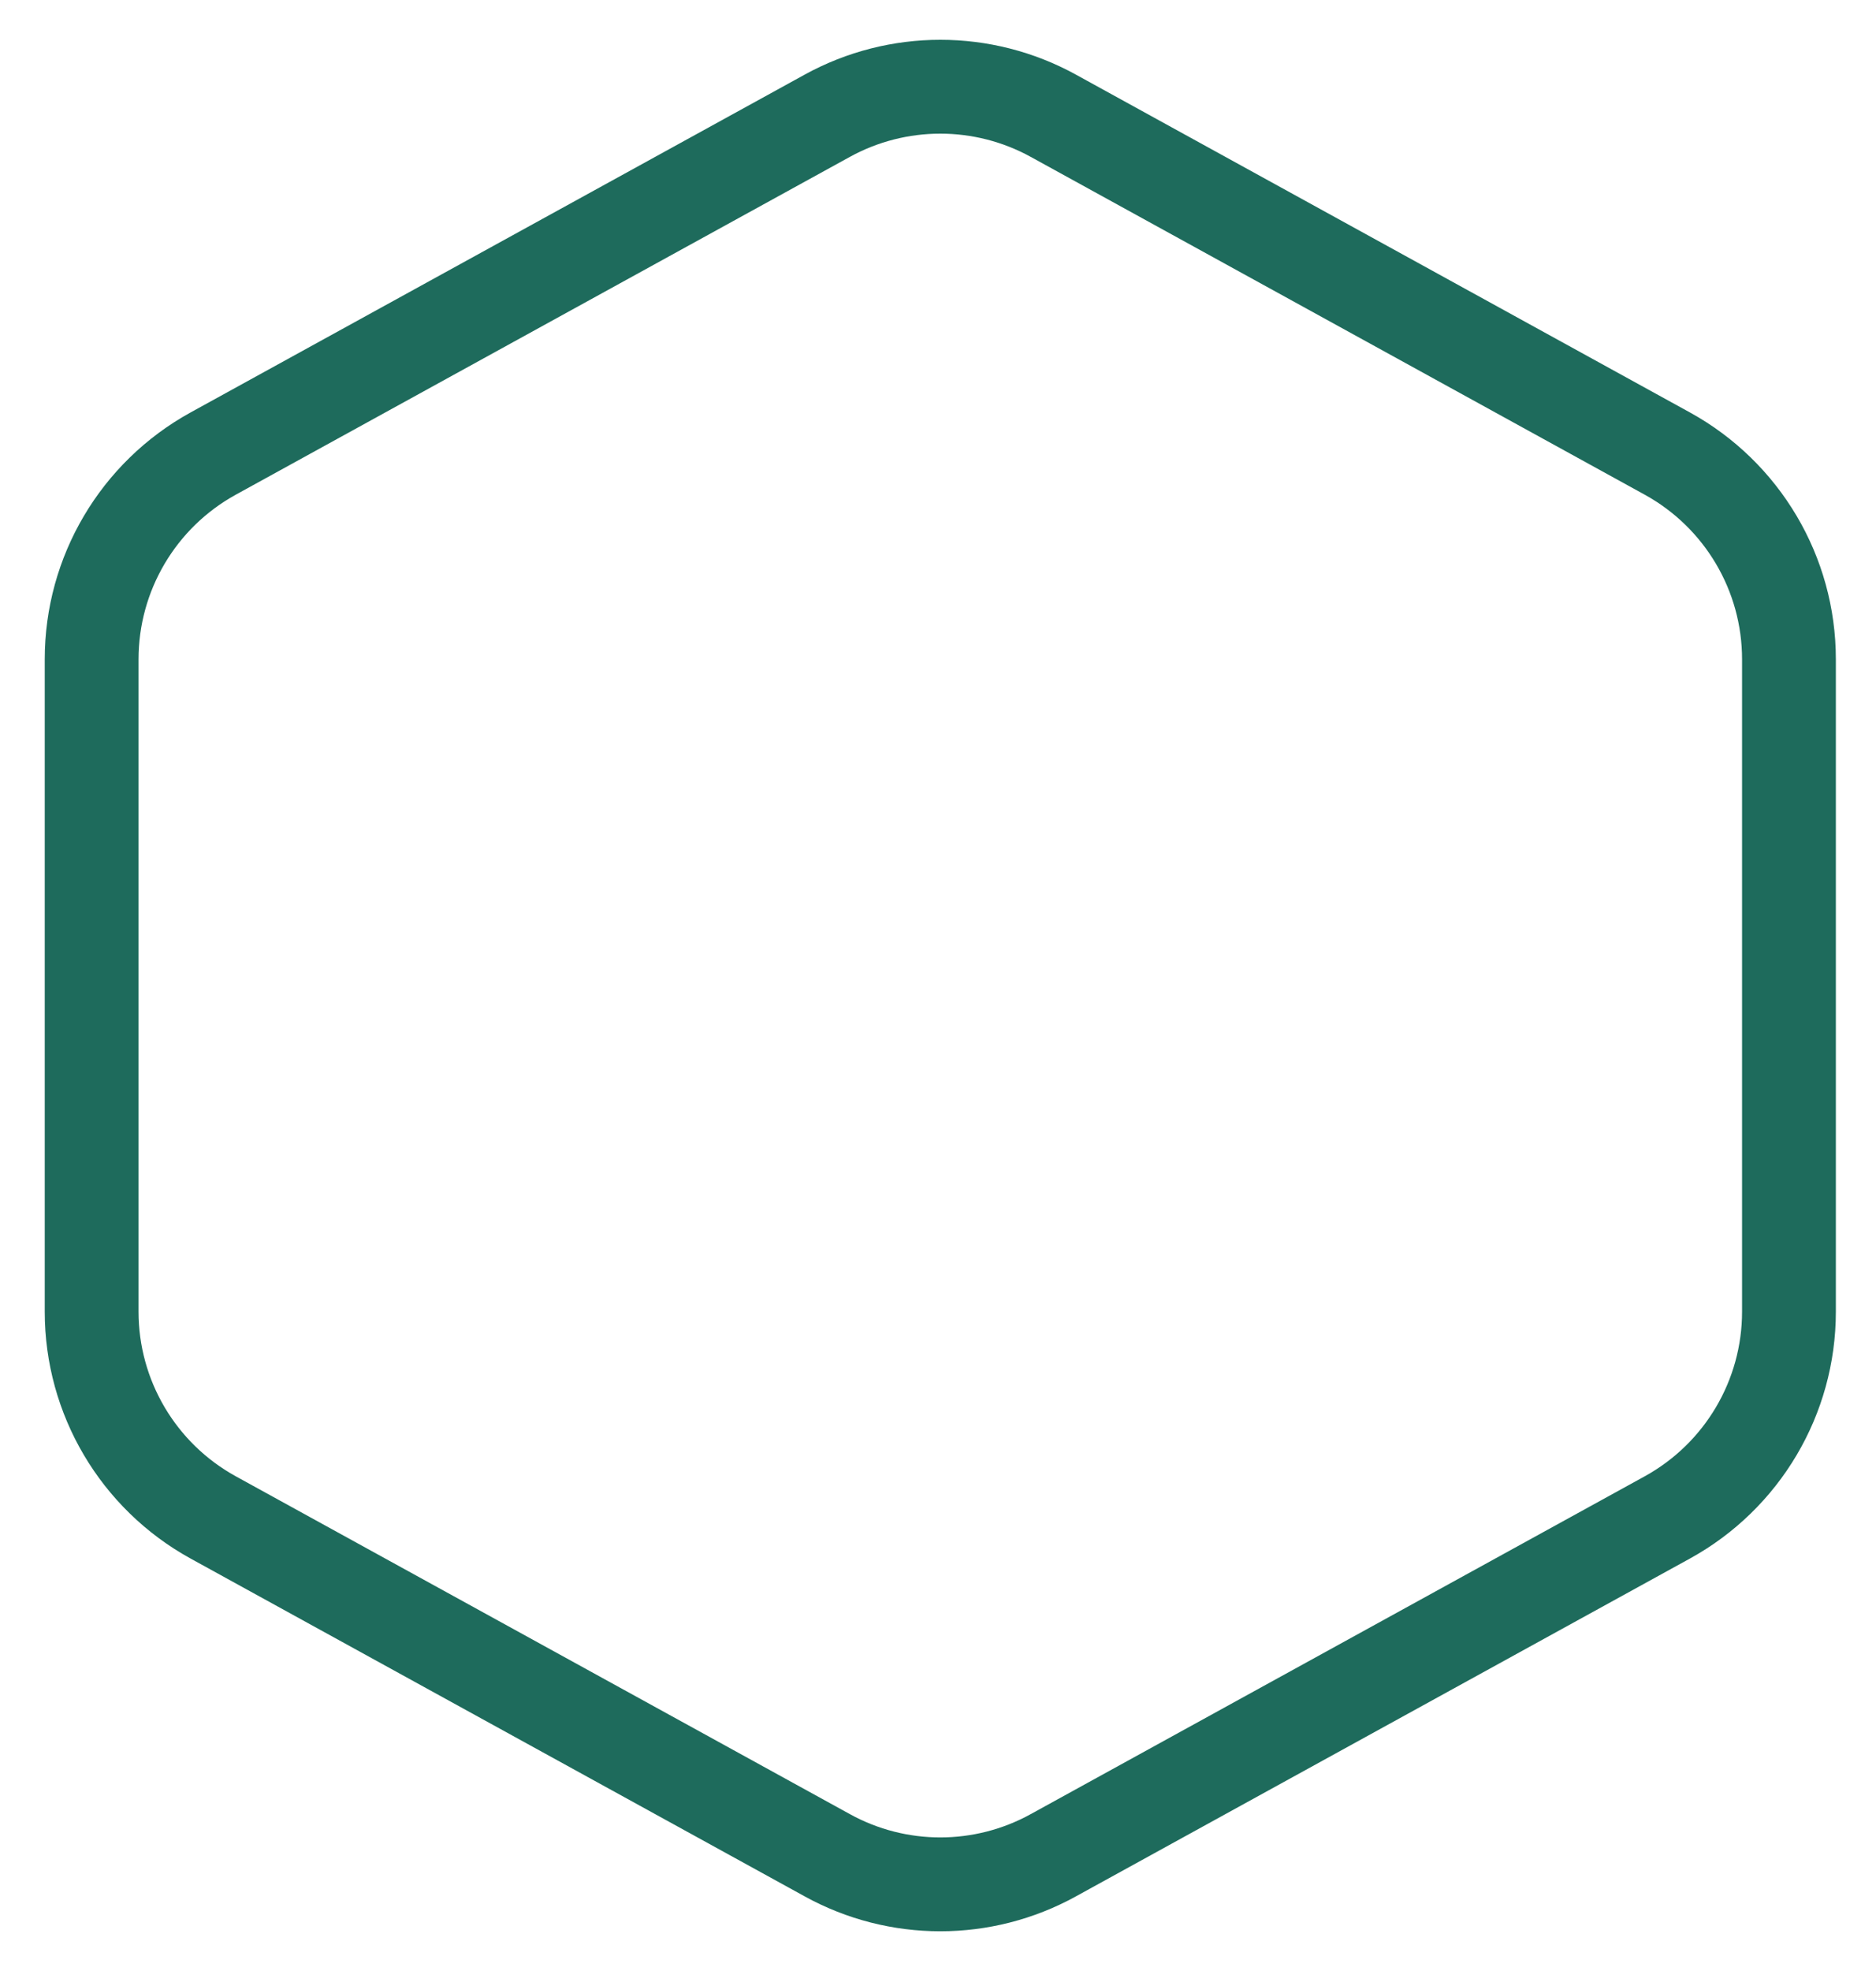
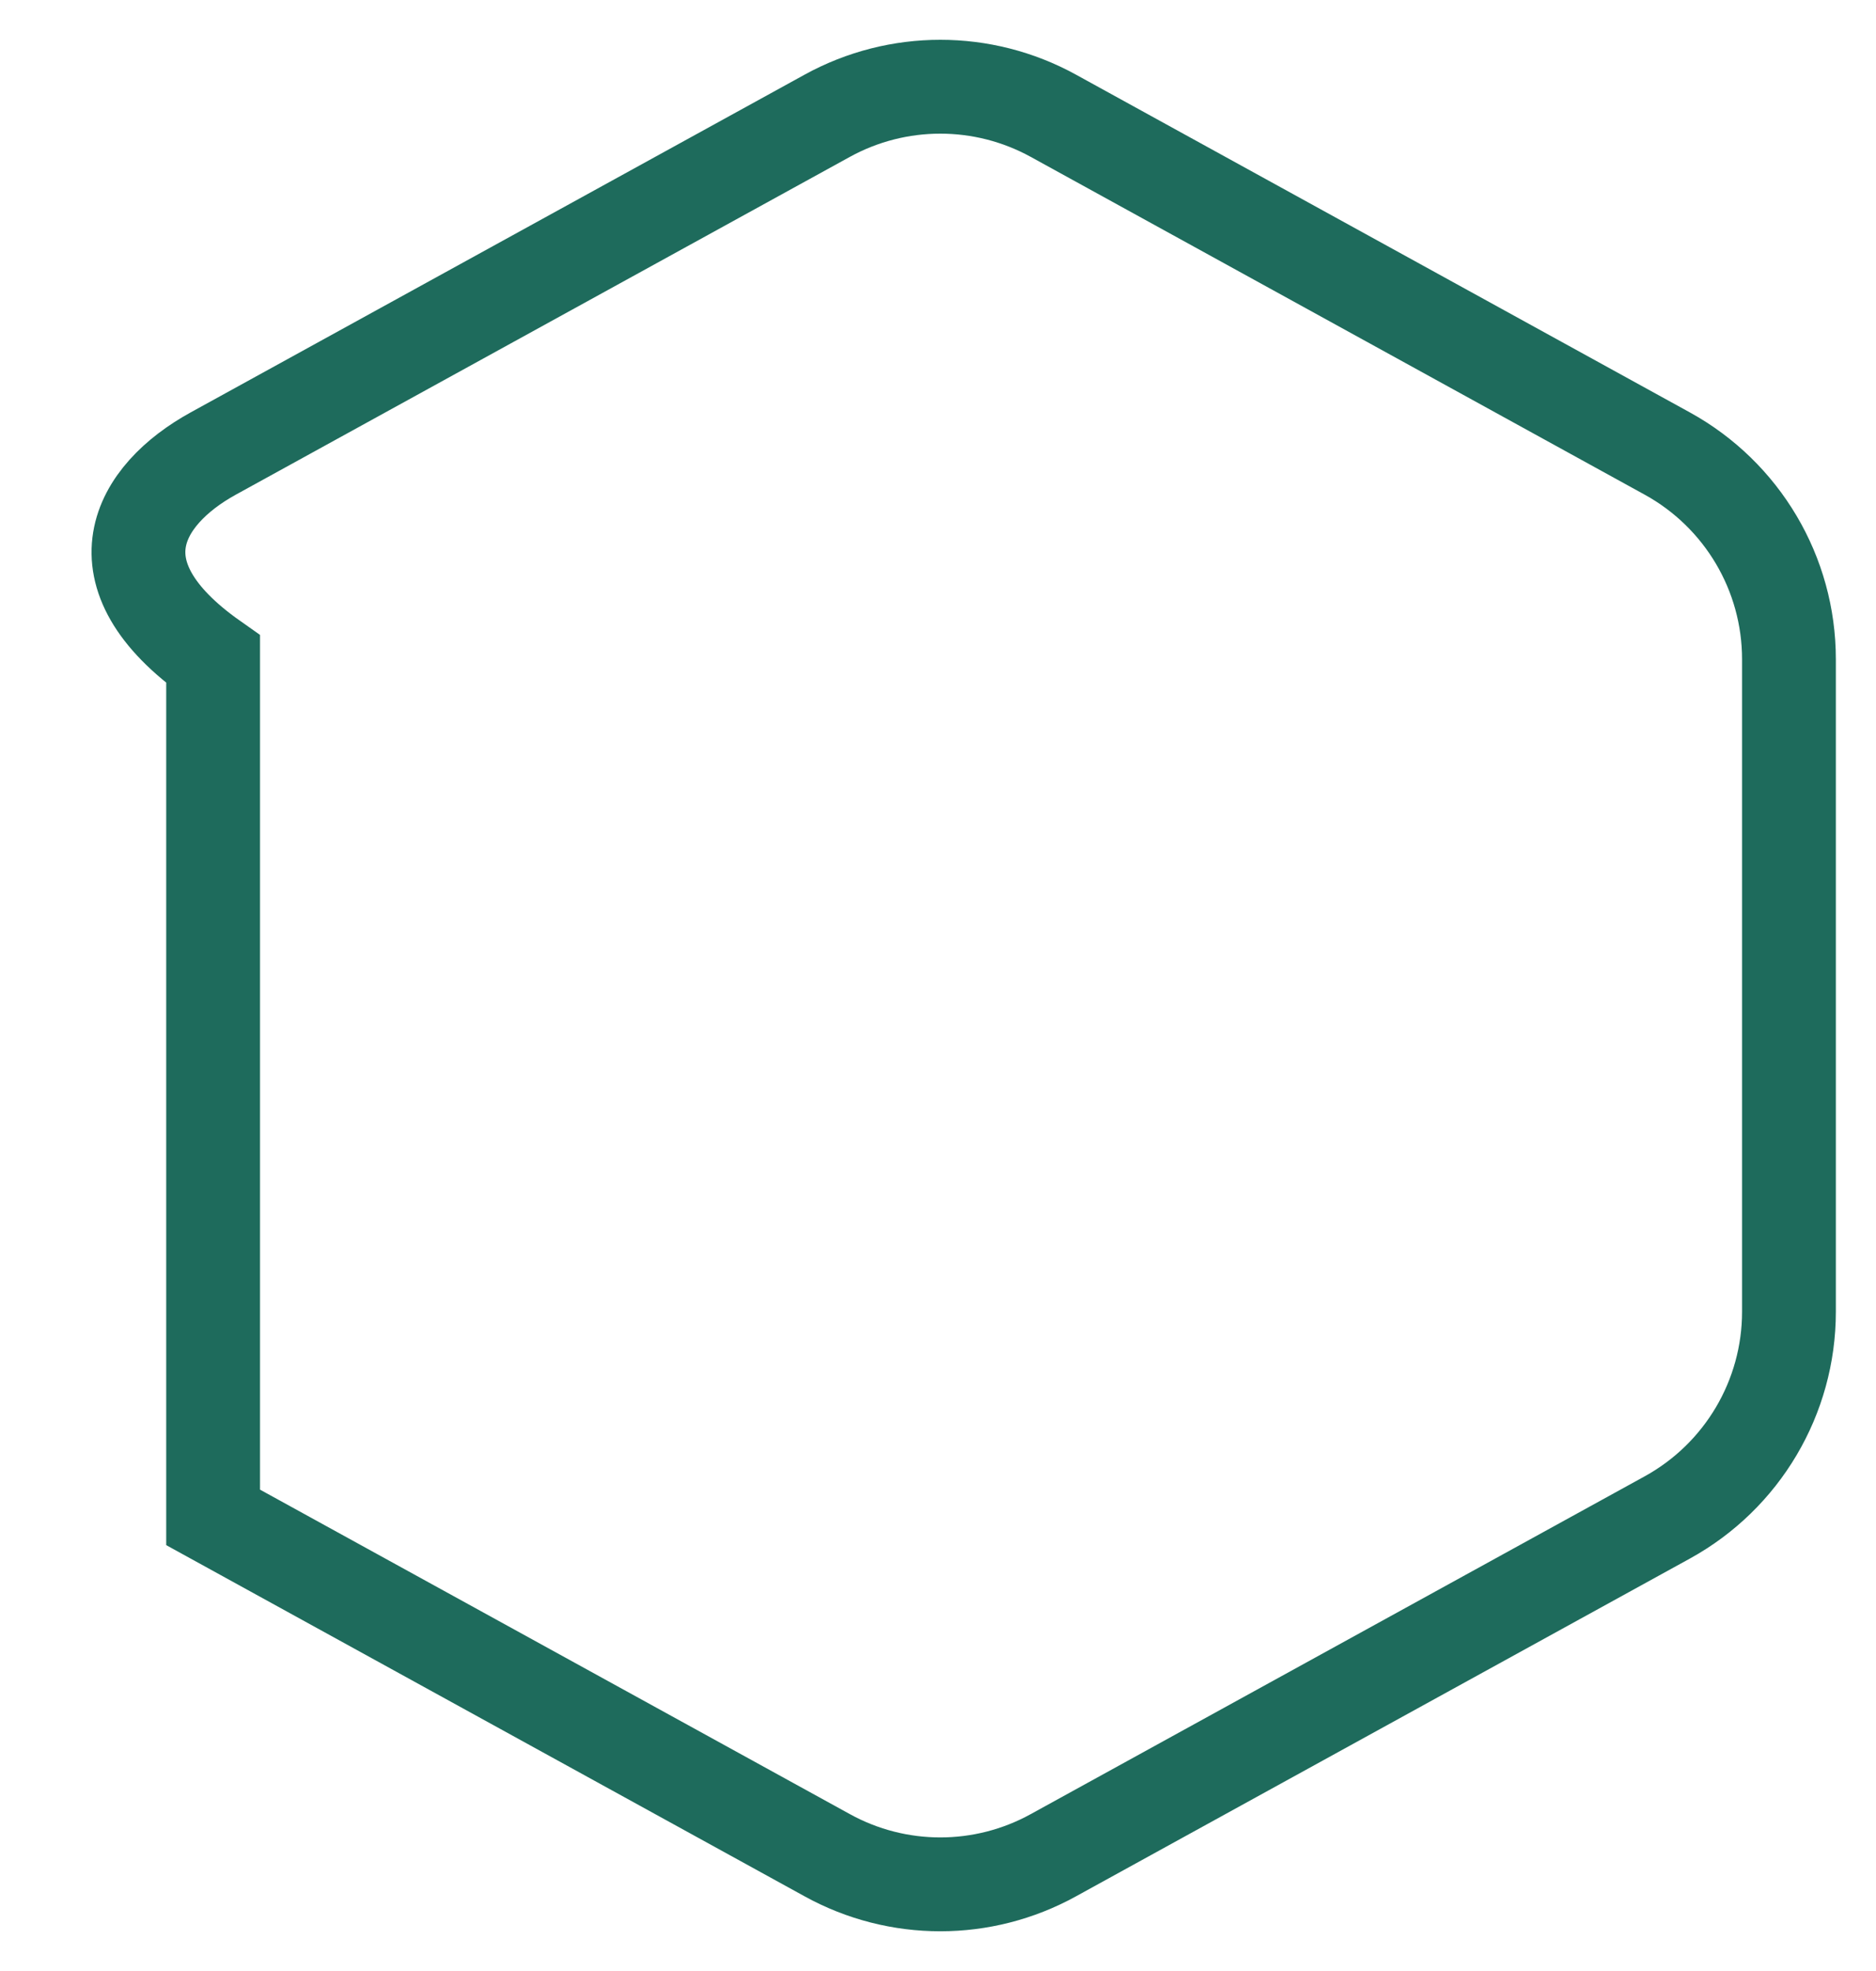
<svg xmlns="http://www.w3.org/2000/svg" width="20" height="21" viewBox="0 0 20 21" fill="none">
-   <path id="hexagon shape" d="M8.82 1.233C9.57 0.821 10.479 0.821 11.229 1.233L17.776 4.833C18.575 5.273 19.072 6.112 19.072 7.024V13.976C19.072 14.888 18.575 15.727 17.776 16.167L11.229 19.767C10.479 20.18 9.57 20.18 8.82 19.767L2.272 16.167C1.473 15.727 0.977 14.888 0.977 13.976V7.024C0.977 6.112 1.473 5.273 2.272 4.833L8.82 1.233Z" stroke="#1E6B5C" />
+   <path id="hexagon shape" d="M8.82 1.233C9.57 0.821 10.479 0.821 11.229 1.233L17.776 4.833C18.575 5.273 19.072 6.112 19.072 7.024V13.976C19.072 14.888 18.575 15.727 17.776 16.167L11.229 19.767C10.479 20.18 9.57 20.18 8.82 19.767L2.272 16.167V7.024C0.977 6.112 1.473 5.273 2.272 4.833L8.82 1.233Z" stroke="#1E6B5C" />
</svg>